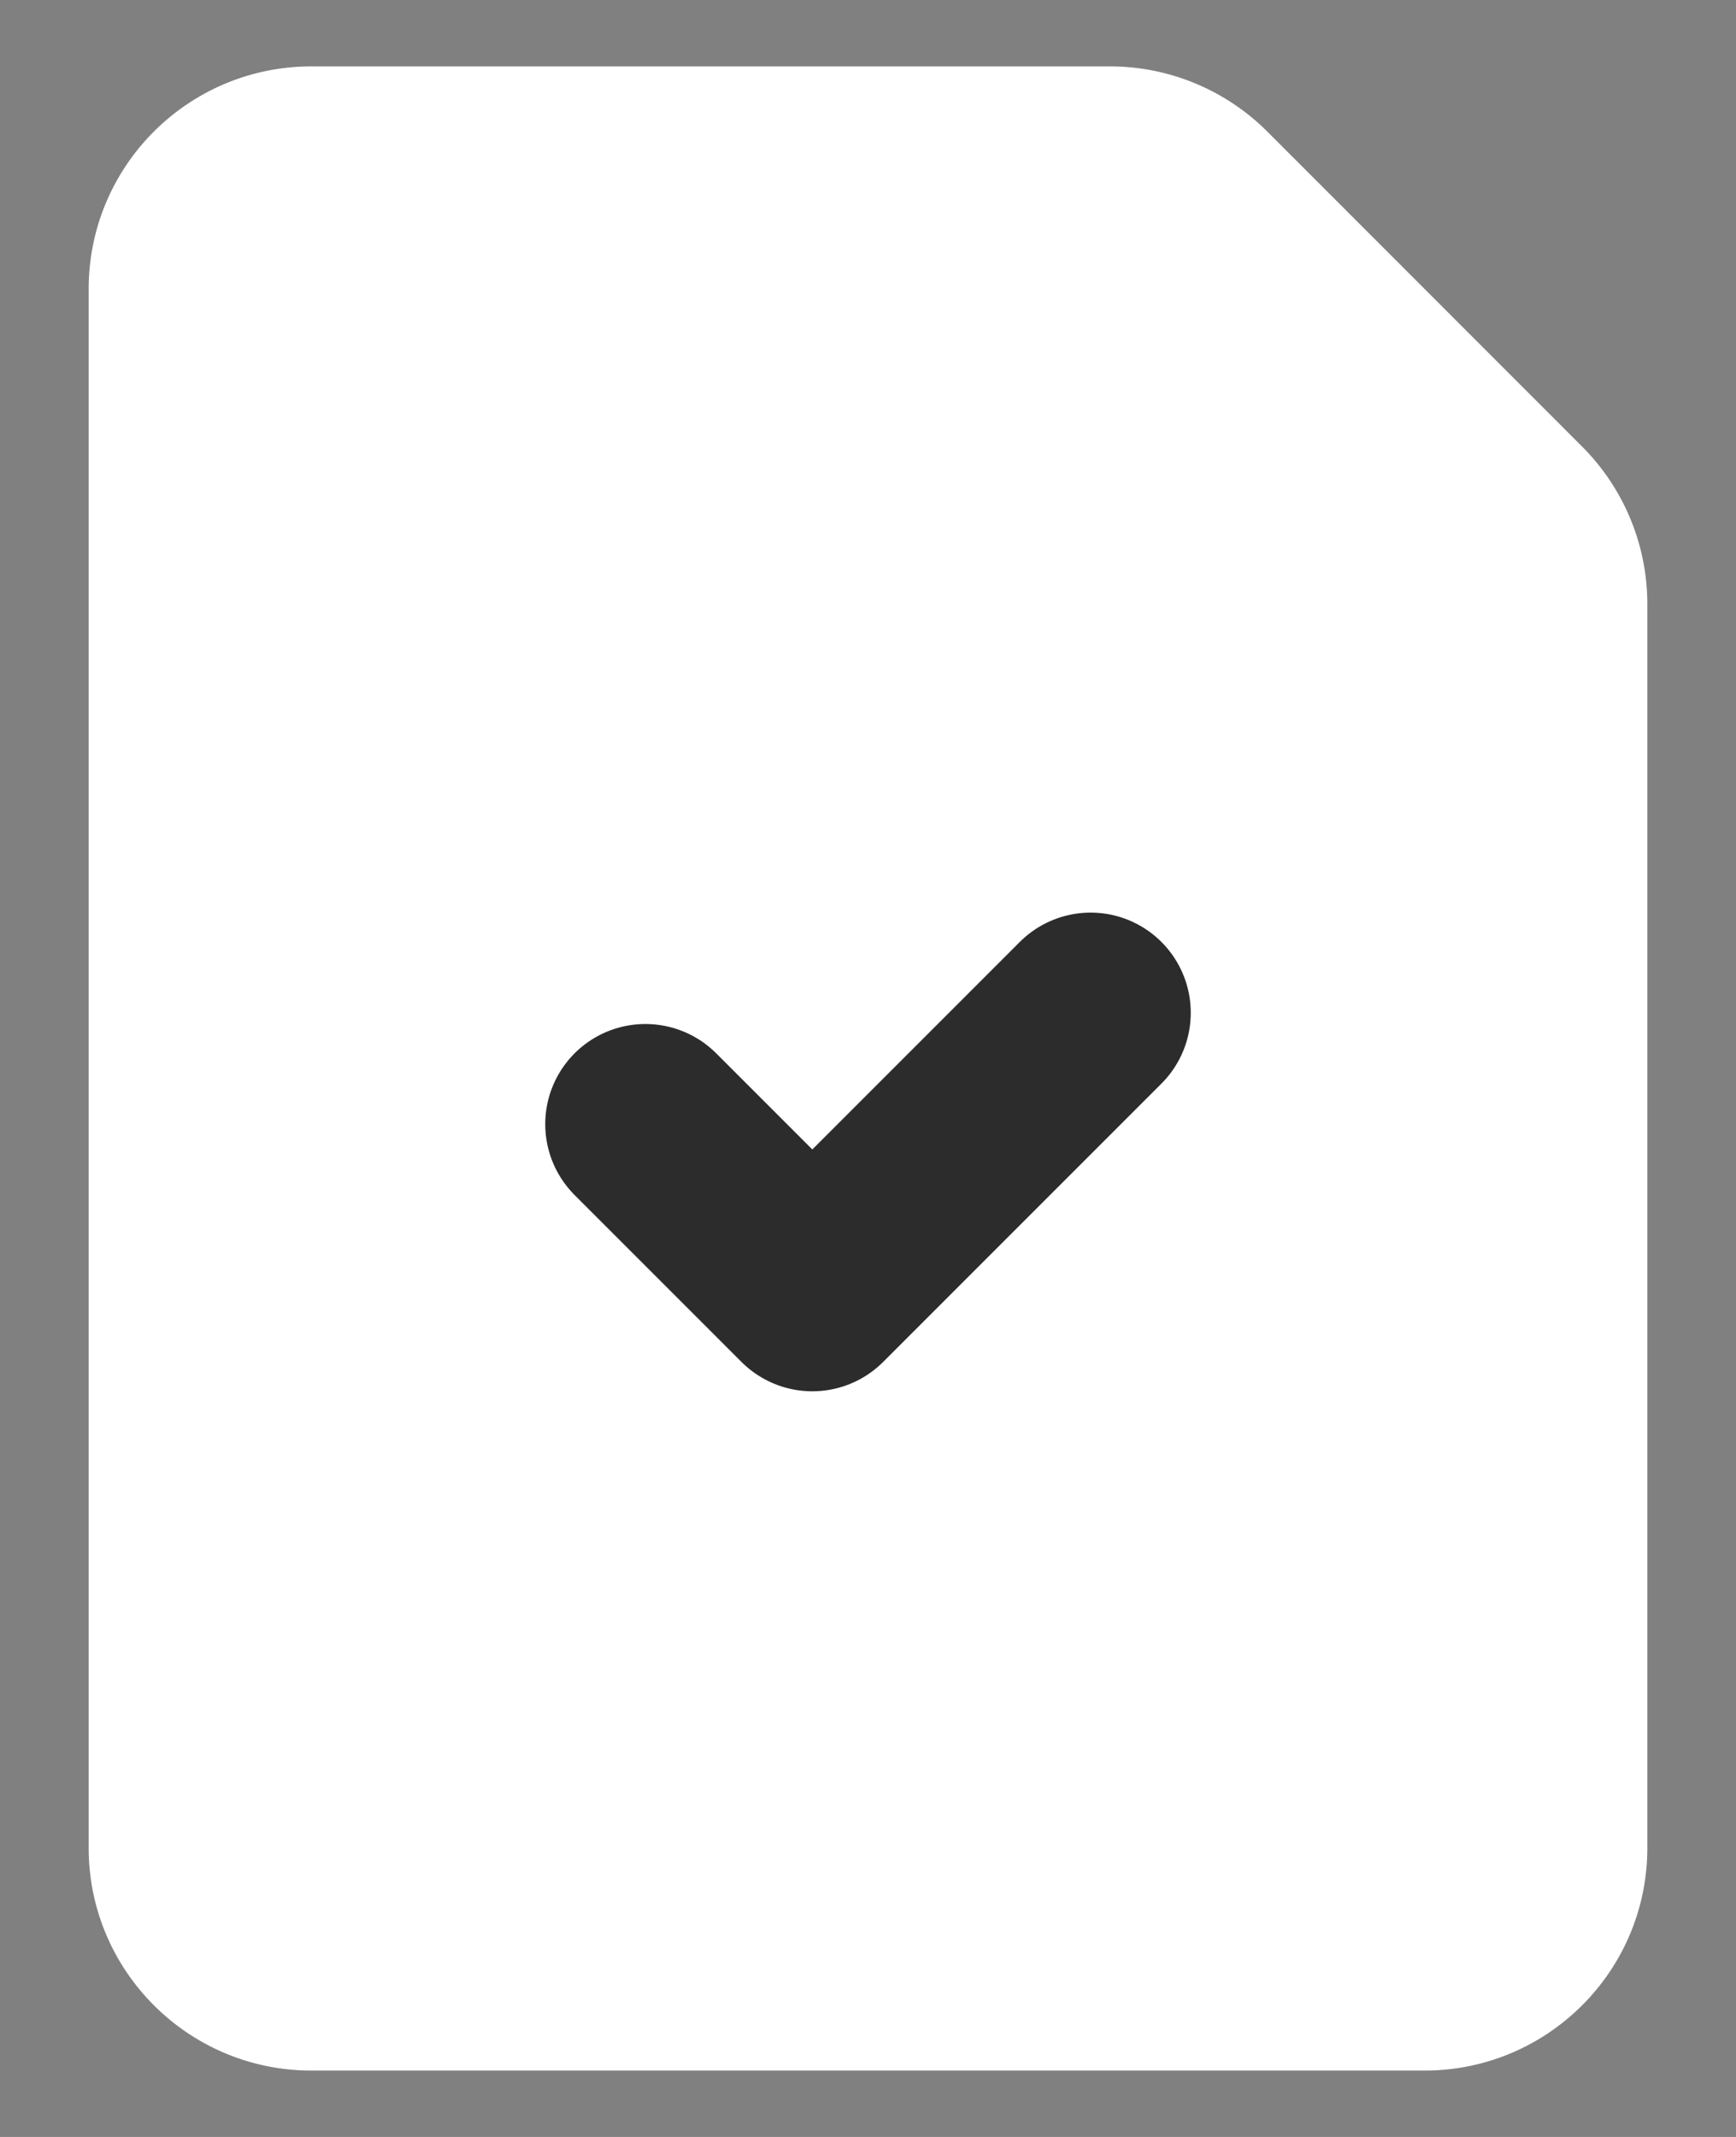
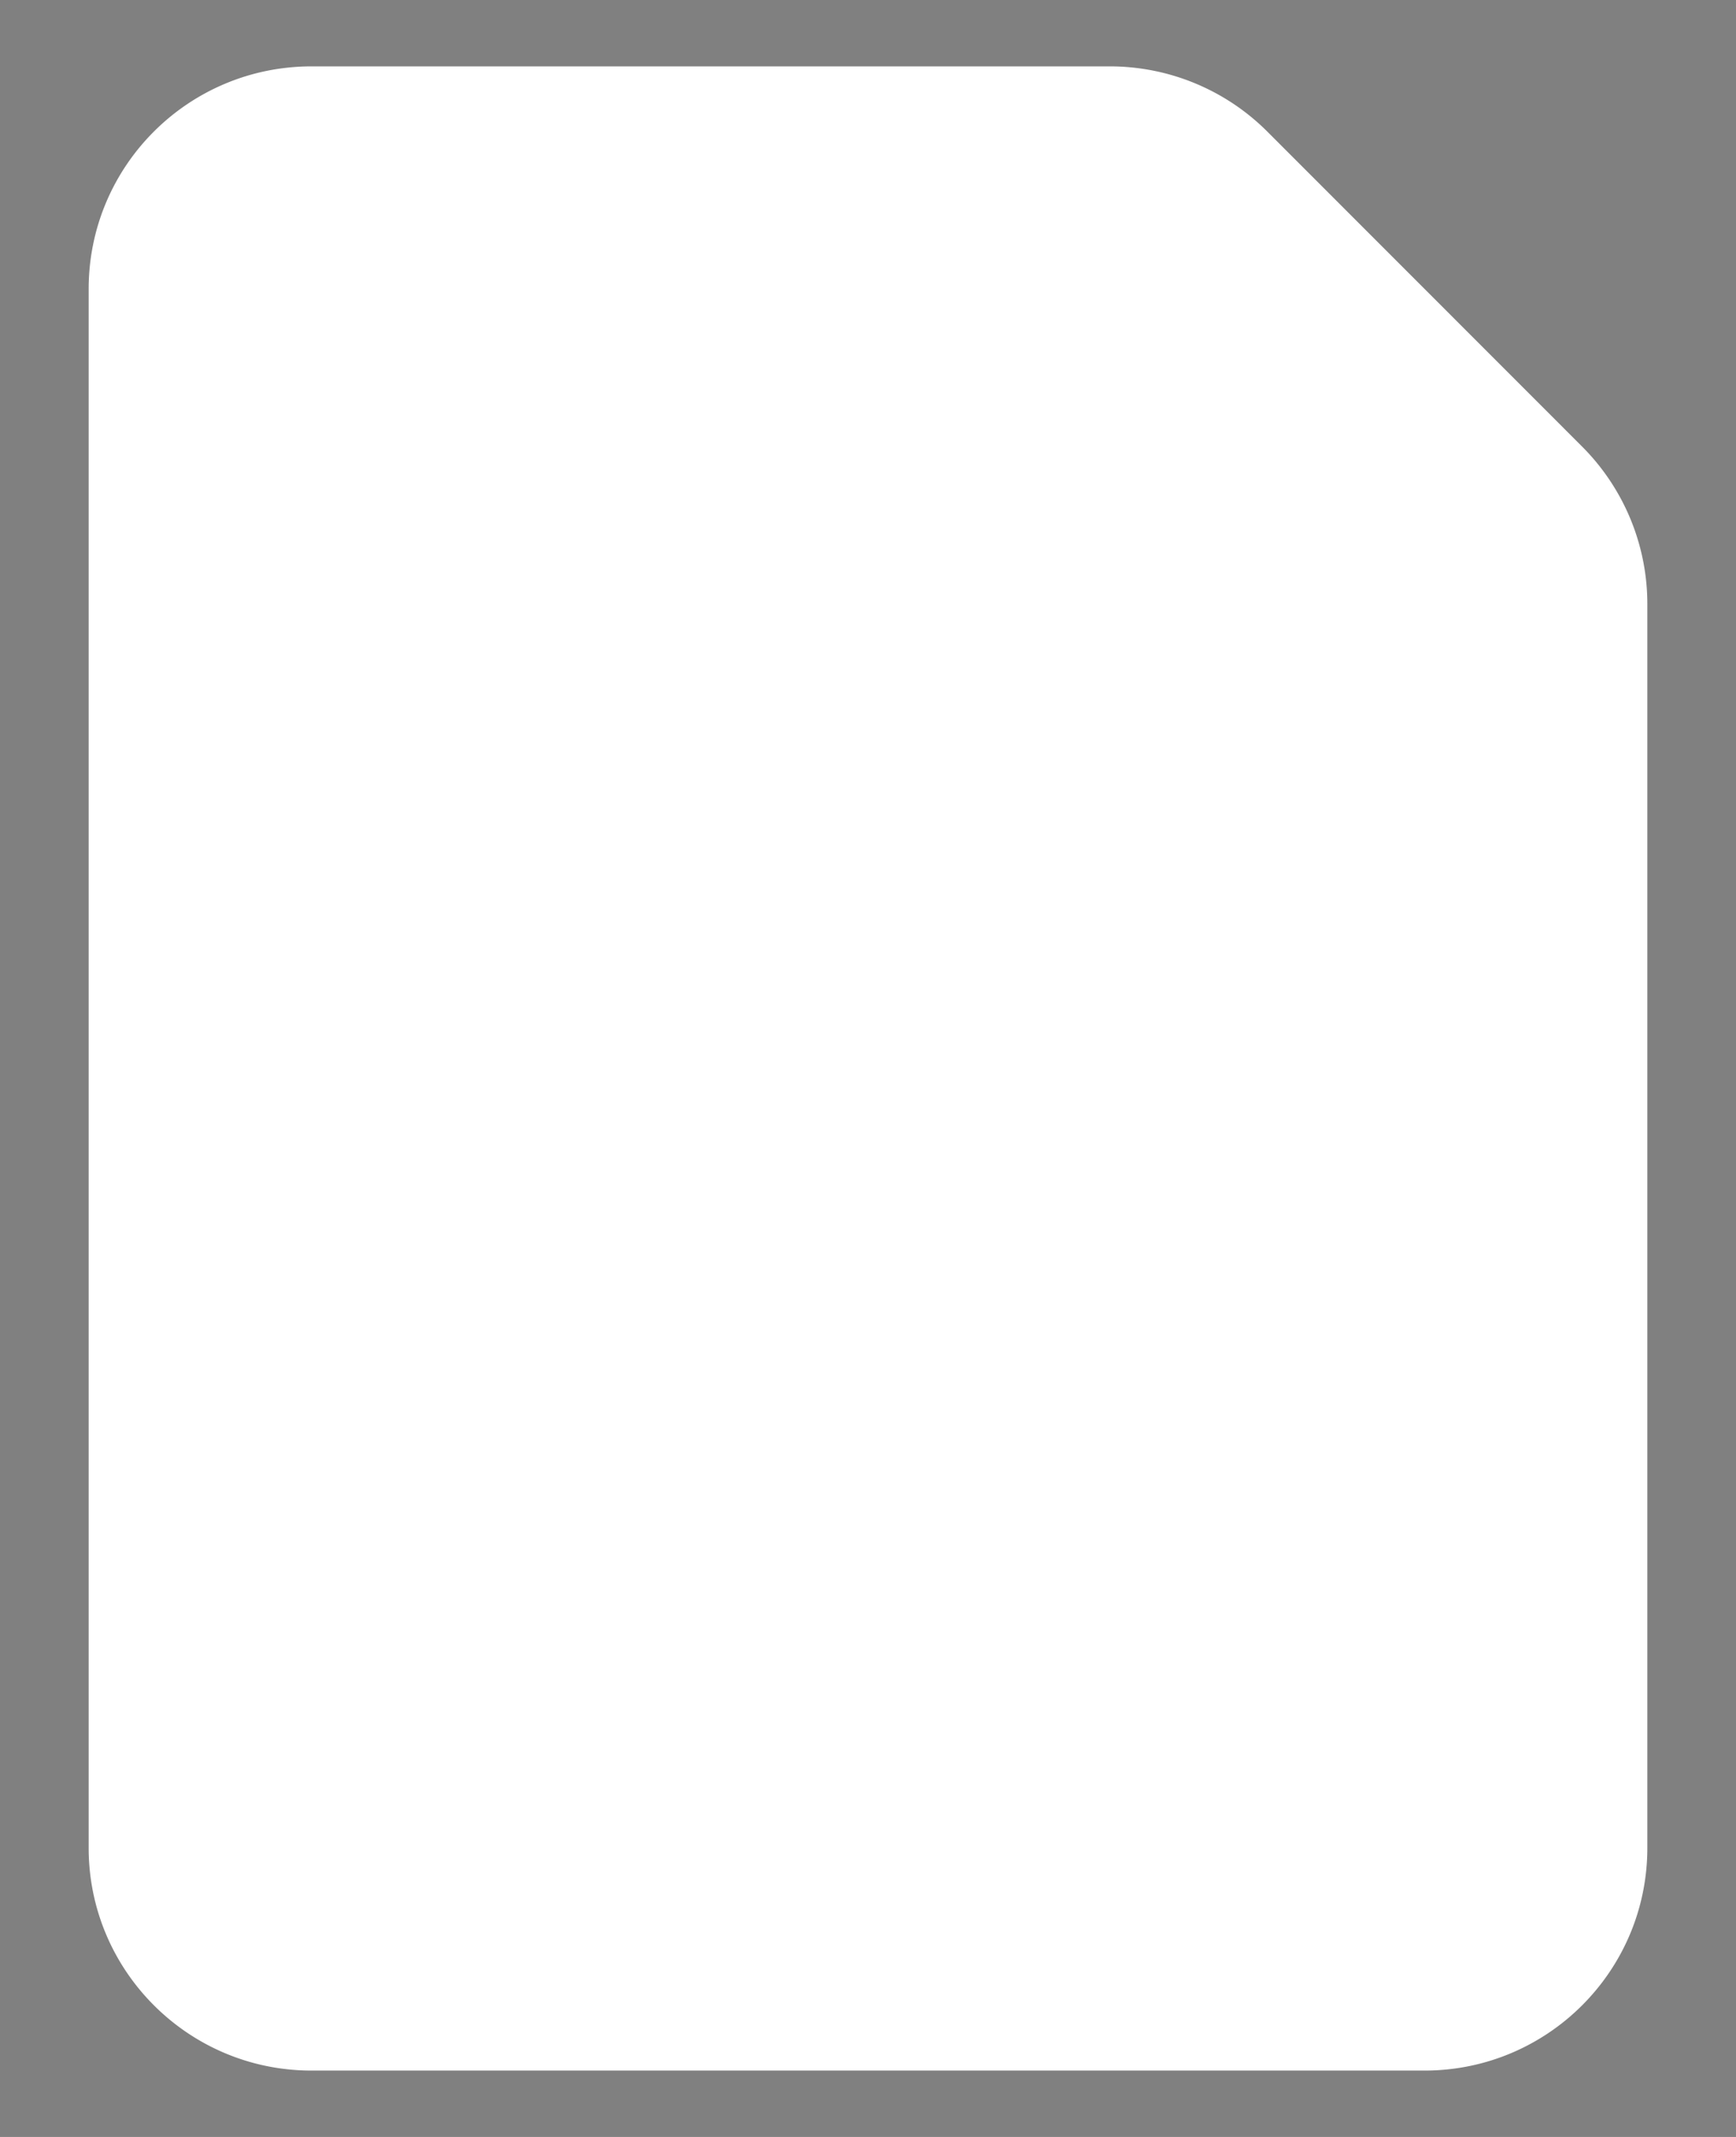
<svg xmlns="http://www.w3.org/2000/svg" width="13" height="16" fill="none">
  <rect width="100%" height="100%" fill="#808080" stroke="none" />
  <path fill-rule="evenodd" clip-rule="evenodd" d="M11.847 3.343L9.49.985A1.667 1.667 0 008.31.497H2.333C1.41.497.664 1.243.664 2.164v11.672c0 .92.747 1.667 1.668 1.667h8.336c.921 0 1.668-.746 1.668-1.667V4.522c0-.442-.176-.866-.489-1.179z" fill="#fff" />
-   <path d="M8.167 7.583L6.083 9.667l-1.25-1.25" stroke="#2C2C2C" stroke-width="1.5" stroke-linecap="round" stroke-linejoin="round" />
</svg>